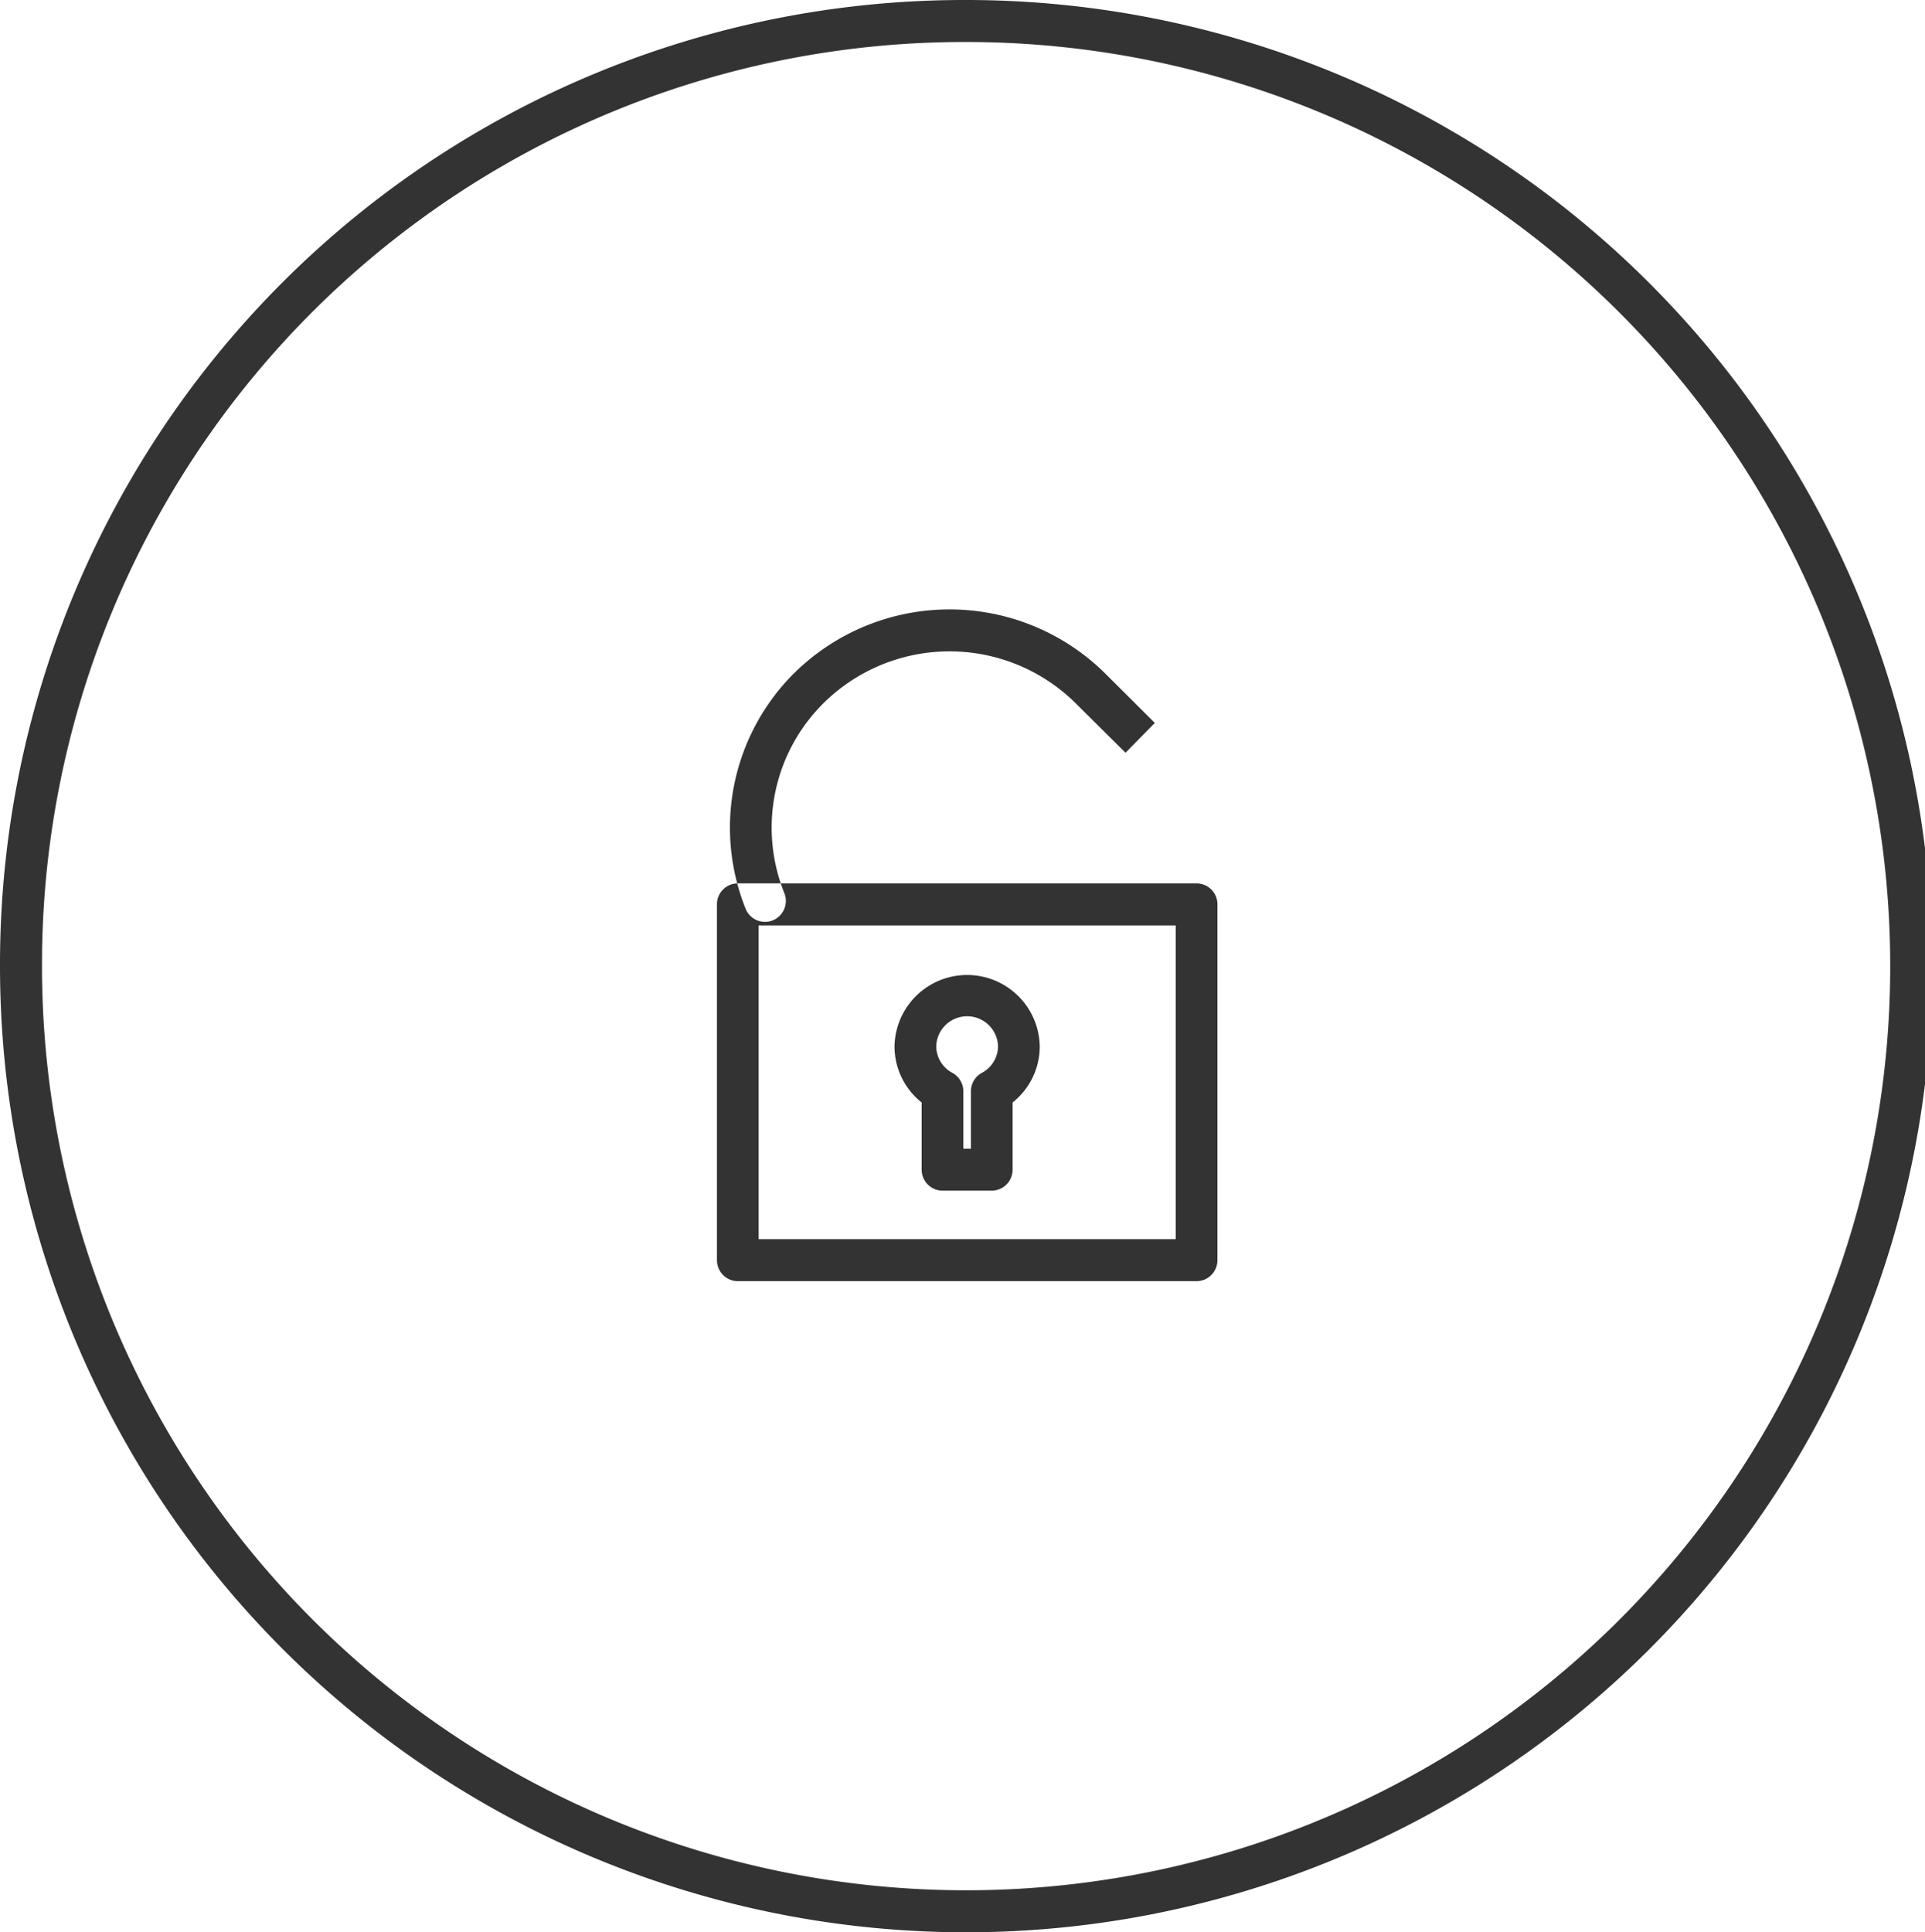
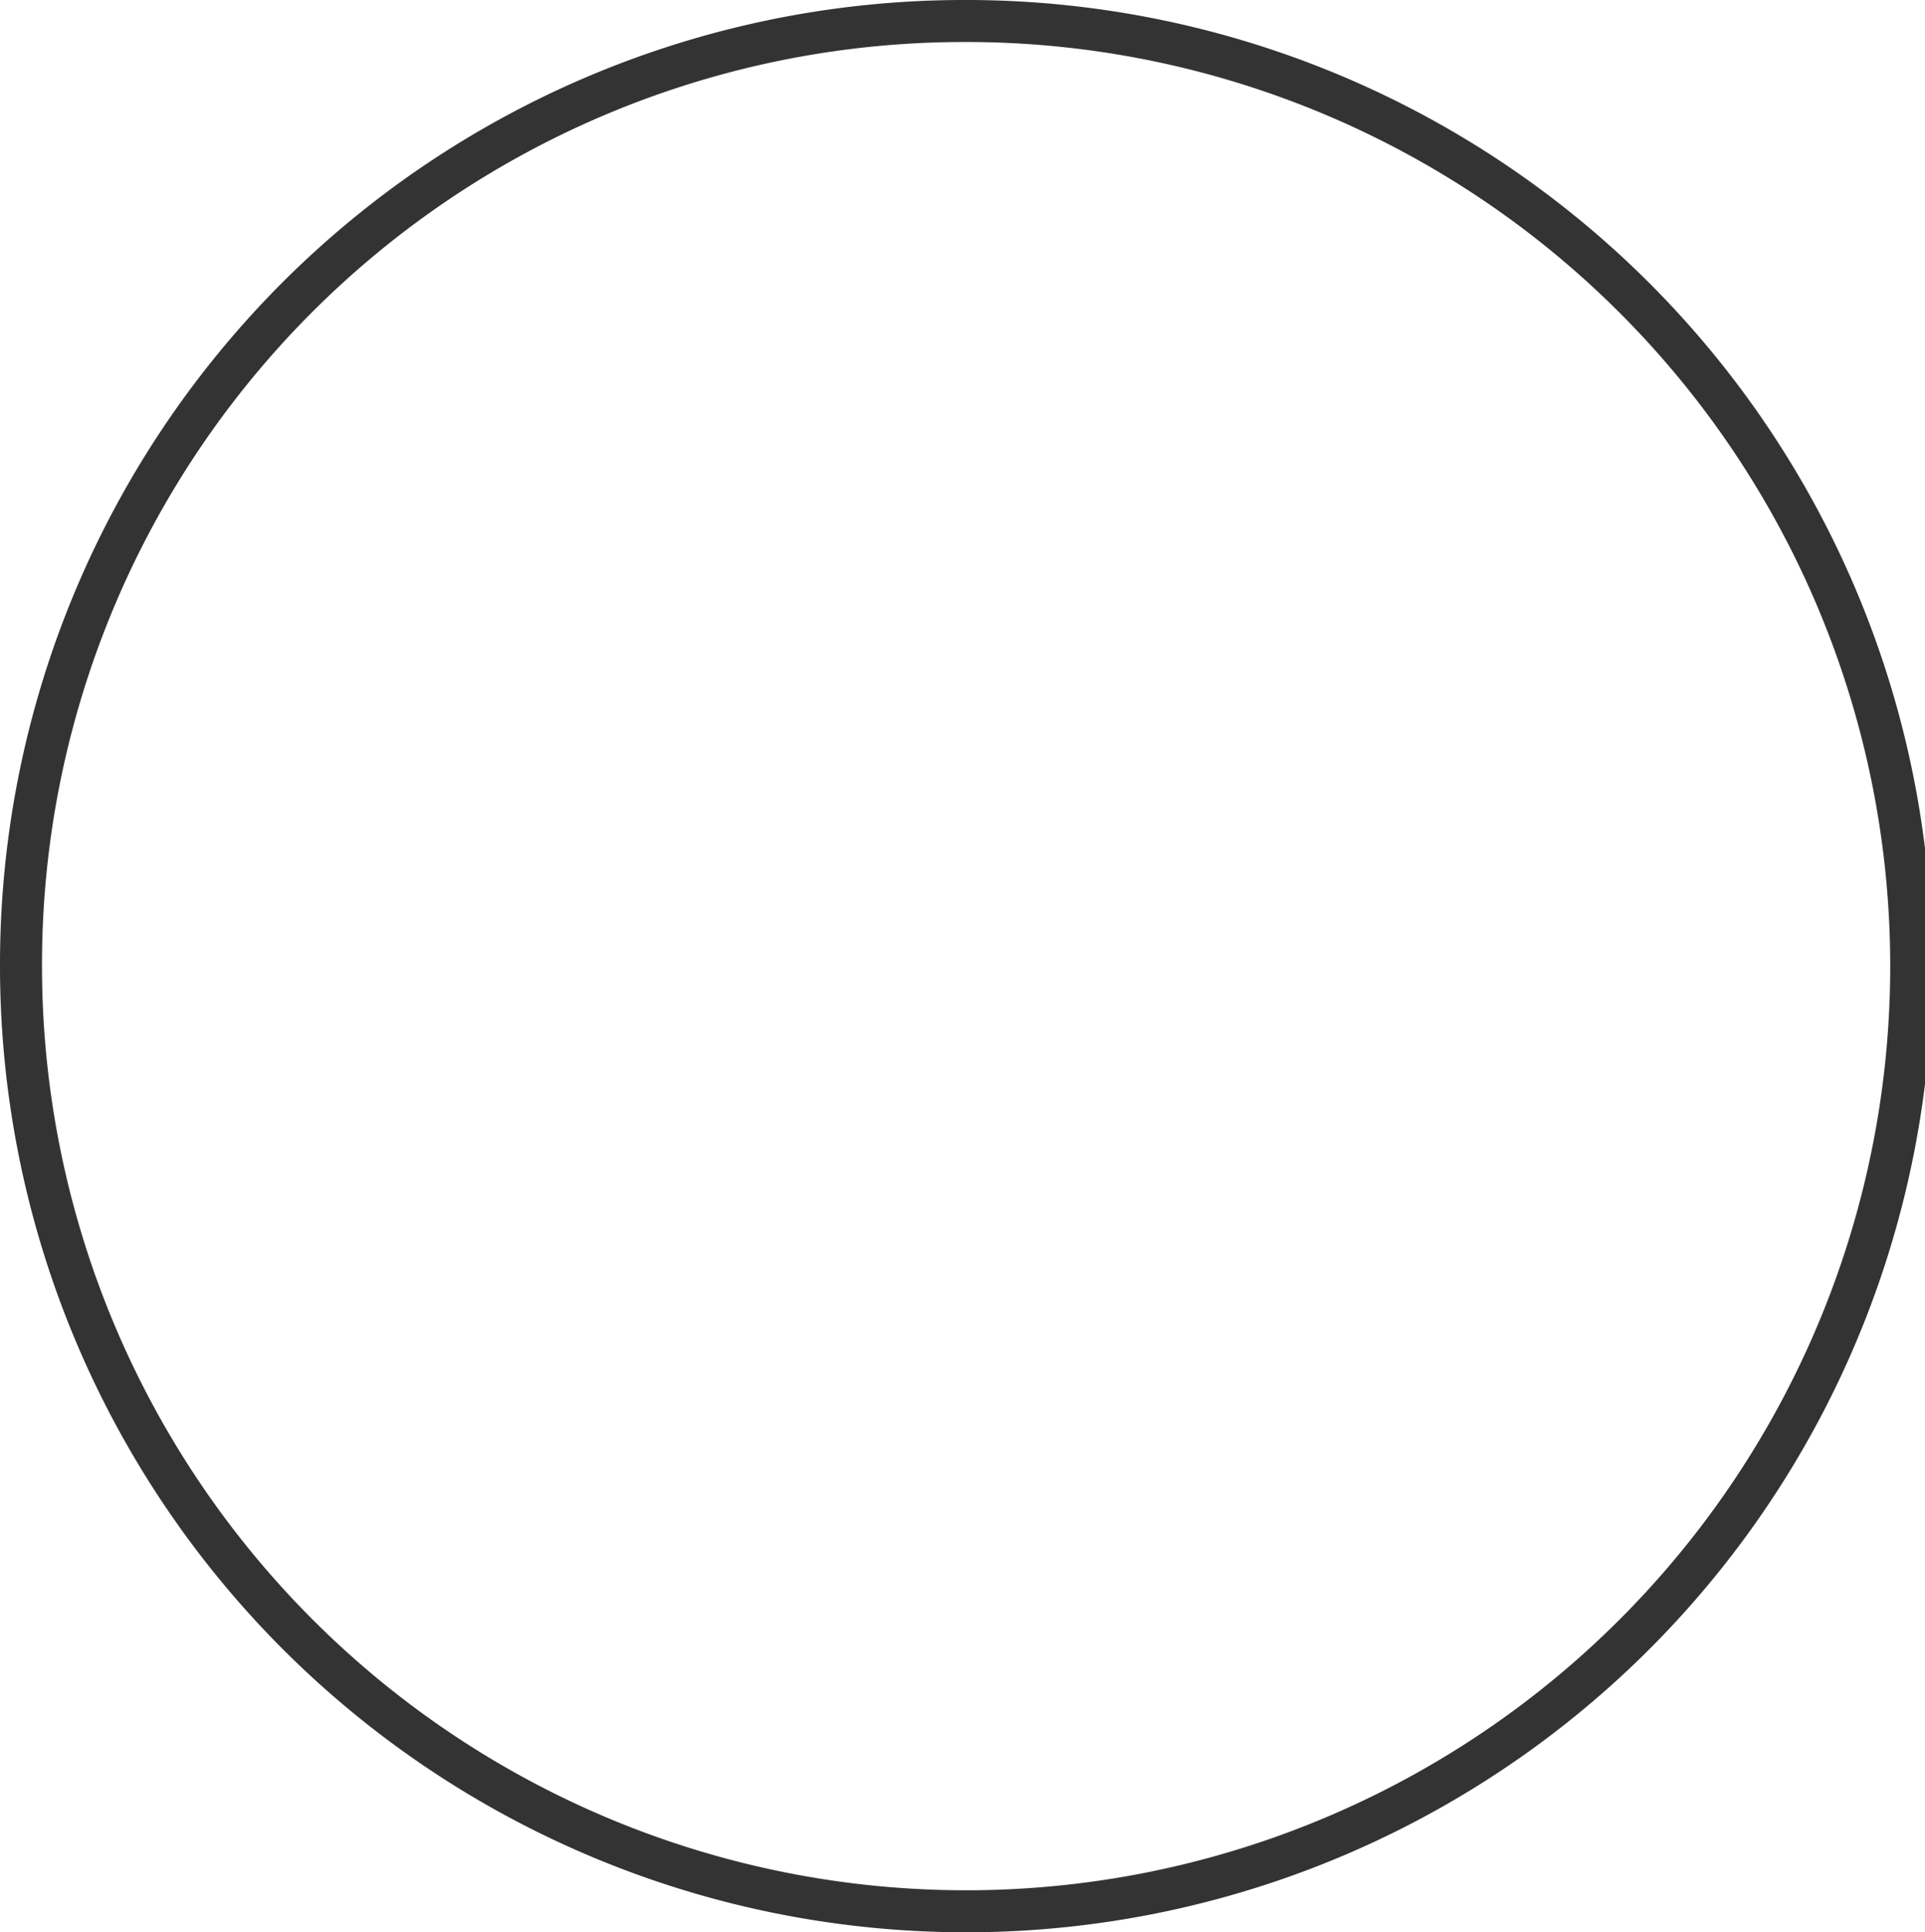
<svg xmlns="http://www.w3.org/2000/svg" id="Gruppe_24" data-name="Gruppe 24" width="91.656" height="92" viewBox="0 0 91.656 92">
  <defs>
    <style>
      .cls-1 {
        fill: #fff;
        fill-opacity: 0;
        stroke: #333;
        stroke-linejoin: round;
        stroke-width: 2px;
      }

      .cls-1, .cls-2 {
        fill-rule: evenodd;
      }

      .cls-2 {
        fill: #333;
      }
    </style>
  </defs>
  <path class="cls-1" d="M299.823,1635A45,45,0,1,1,255,1680,44.914,44.914,0,0,1,299.823,1635Z" transform="translate(-254 -1634)" />
-   <path class="cls-2" d="M310.973,1695H289.129a1,1,0,0,1-.993-1v-16.94a0.992,0.992,0,0,1,.993-1h21.844a0.992,0.992,0,0,1,.993,1V1694A1,1,0,0,1,310.973,1695Zm-20.851-2H309.98v-14.94H290.122V1693Zm11.1-2.31h-2.346a1,1,0,0,1-.993-1v-3.2a3.4,3.4,0,0,1-1.292-2.67,3.458,3.458,0,0,1,6.915,0,3.4,3.4,0,0,1-1.292,2.67v3.2A1,1,0,0,1,301.225,1690.69Zm-1.354-2h0.361v-2.73a1,1,0,0,1,.522-0.88,1.446,1.446,0,0,0,.769-1.26,1.472,1.472,0,0,0-2.943,0,1.446,1.446,0,0,0,.769,1.26,1,1,0,0,1,.522.88v2.73Zm-9.444-10.8a0.987,0.987,0,0,1-.921-0.62,10.373,10.373,0,0,1,2.32-11.23,10.531,10.531,0,0,1,14.691-.08c0.023,0.02,2.471,2.46,2.471,2.46l-1.395,1.42-2.459-2.44a8.533,8.533,0,0,0-11.912.07,8.349,8.349,0,0,0-1.875,9.05,1,1,0,0,1-.549,1.3A0.972,0.972,0,0,1,290.427,1677.89Z" transform="translate(-254 -1634)" />
</svg>